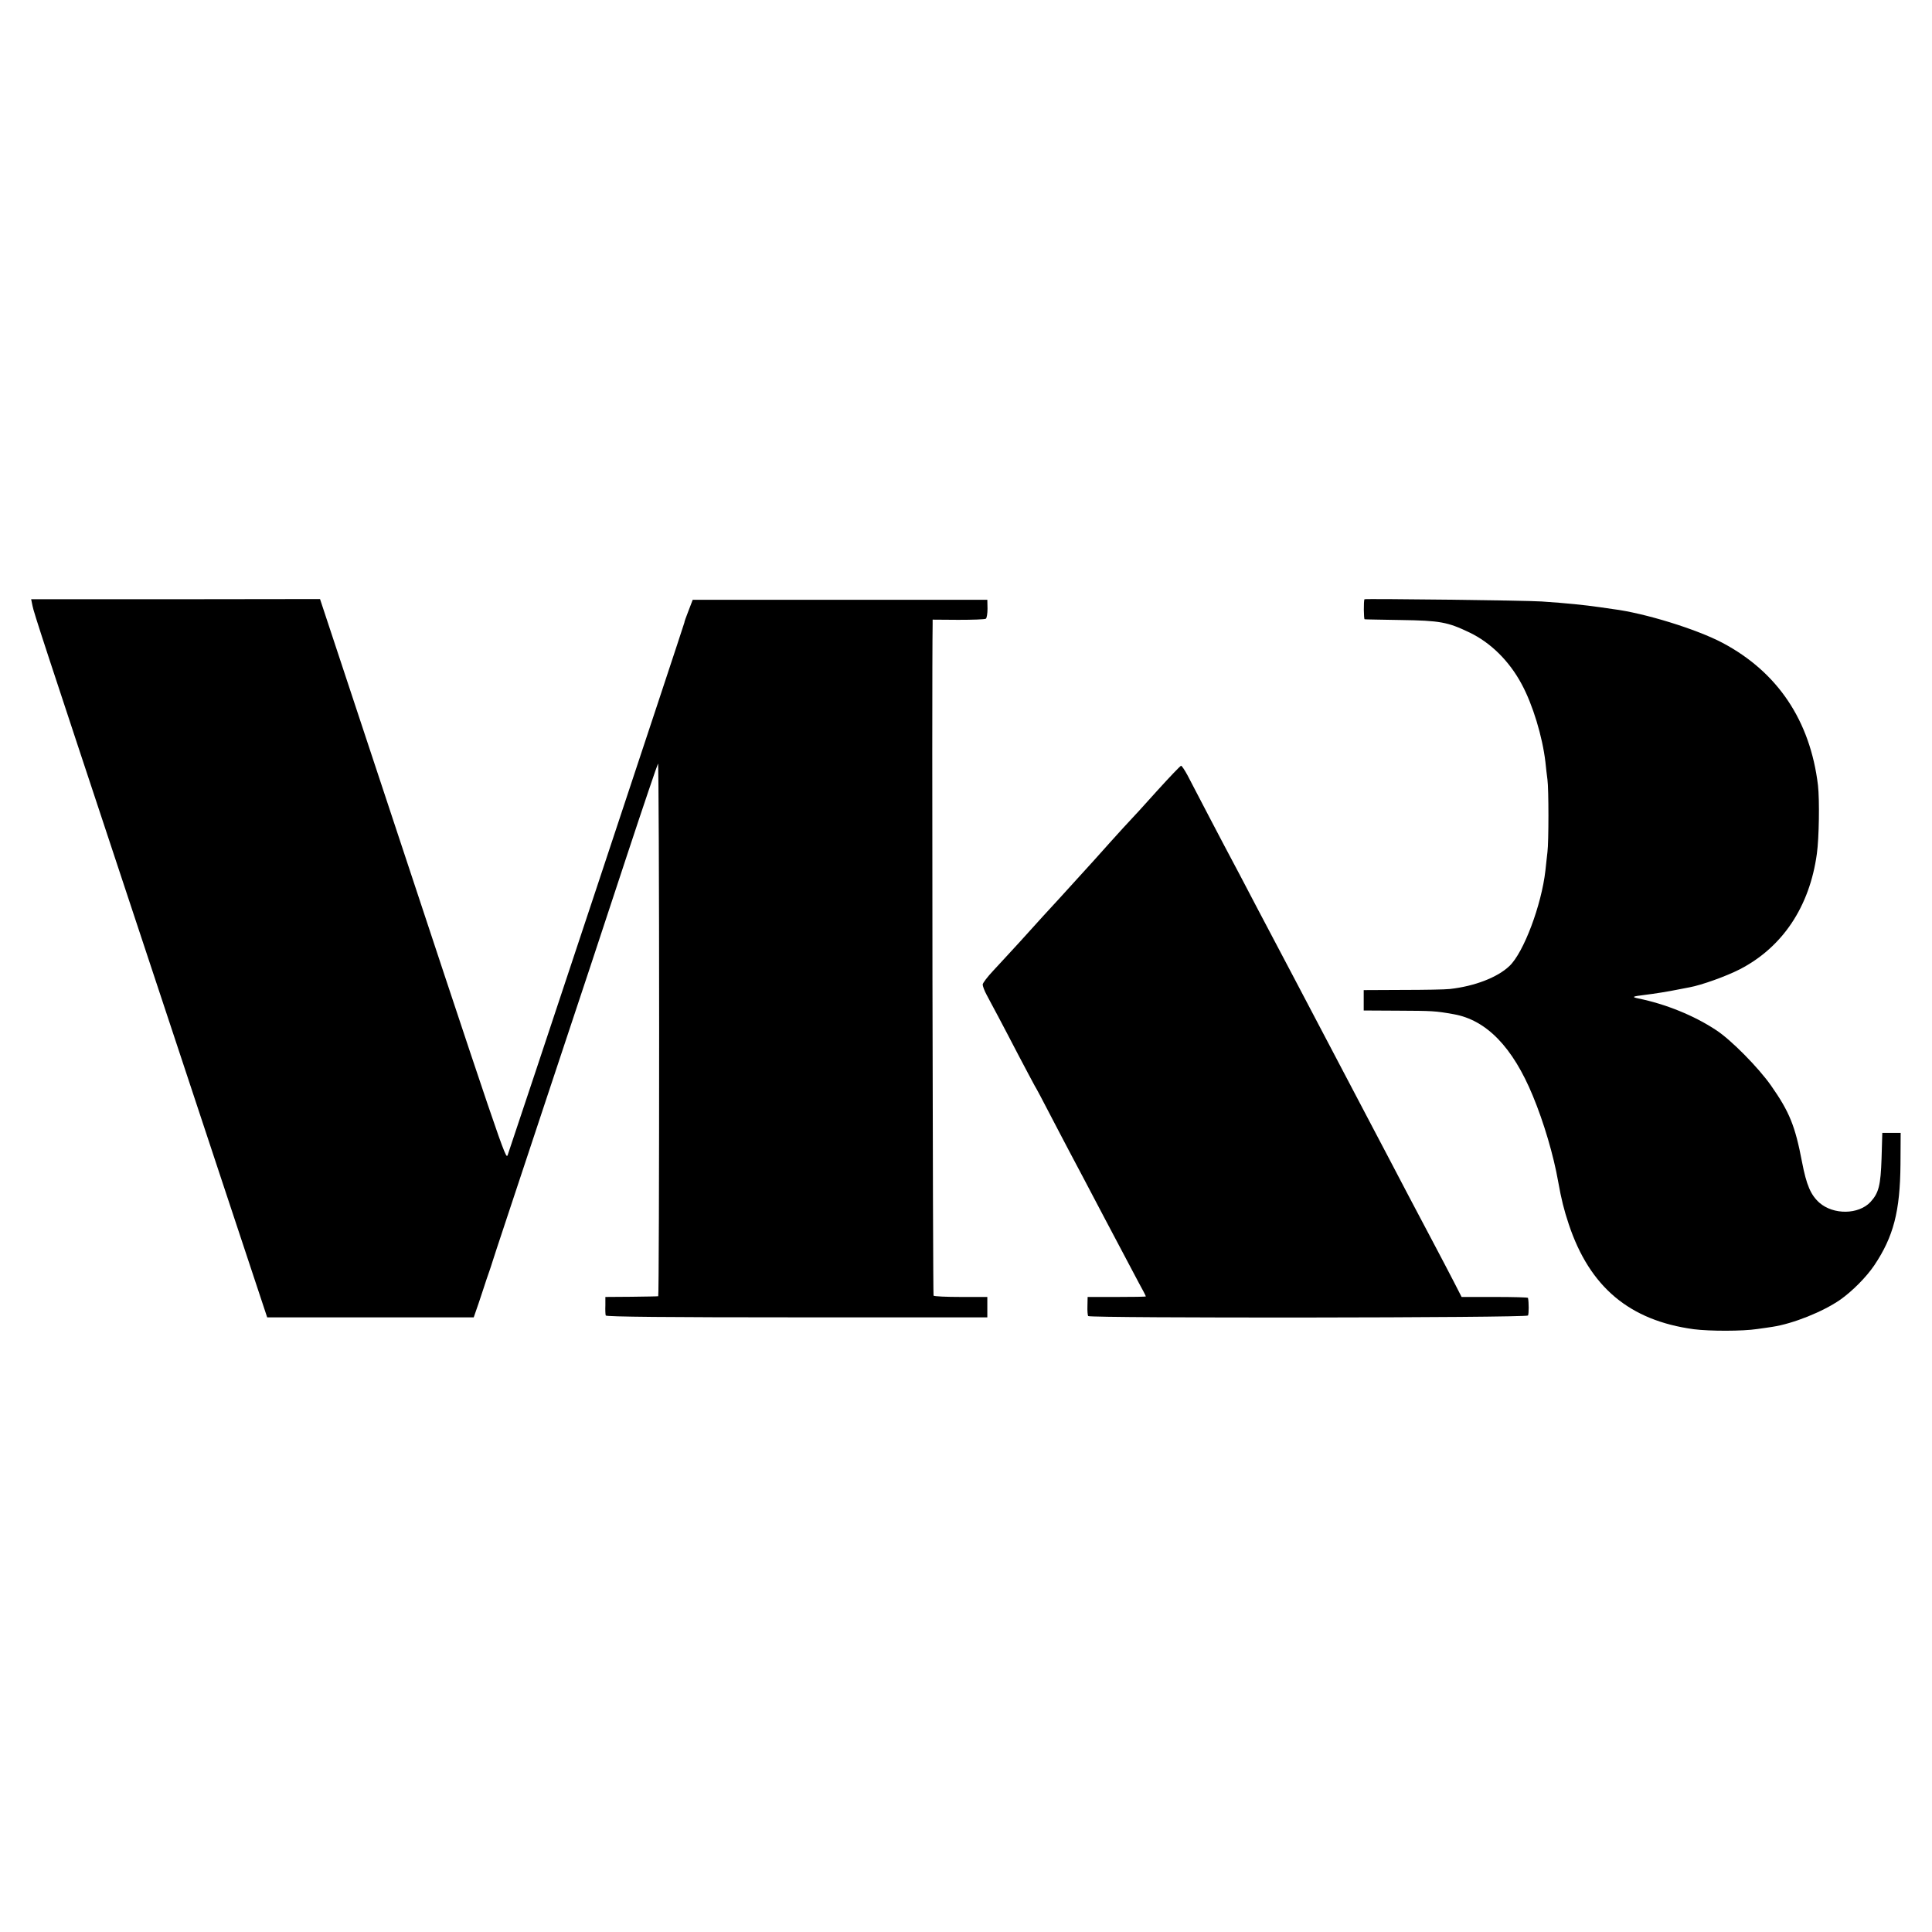
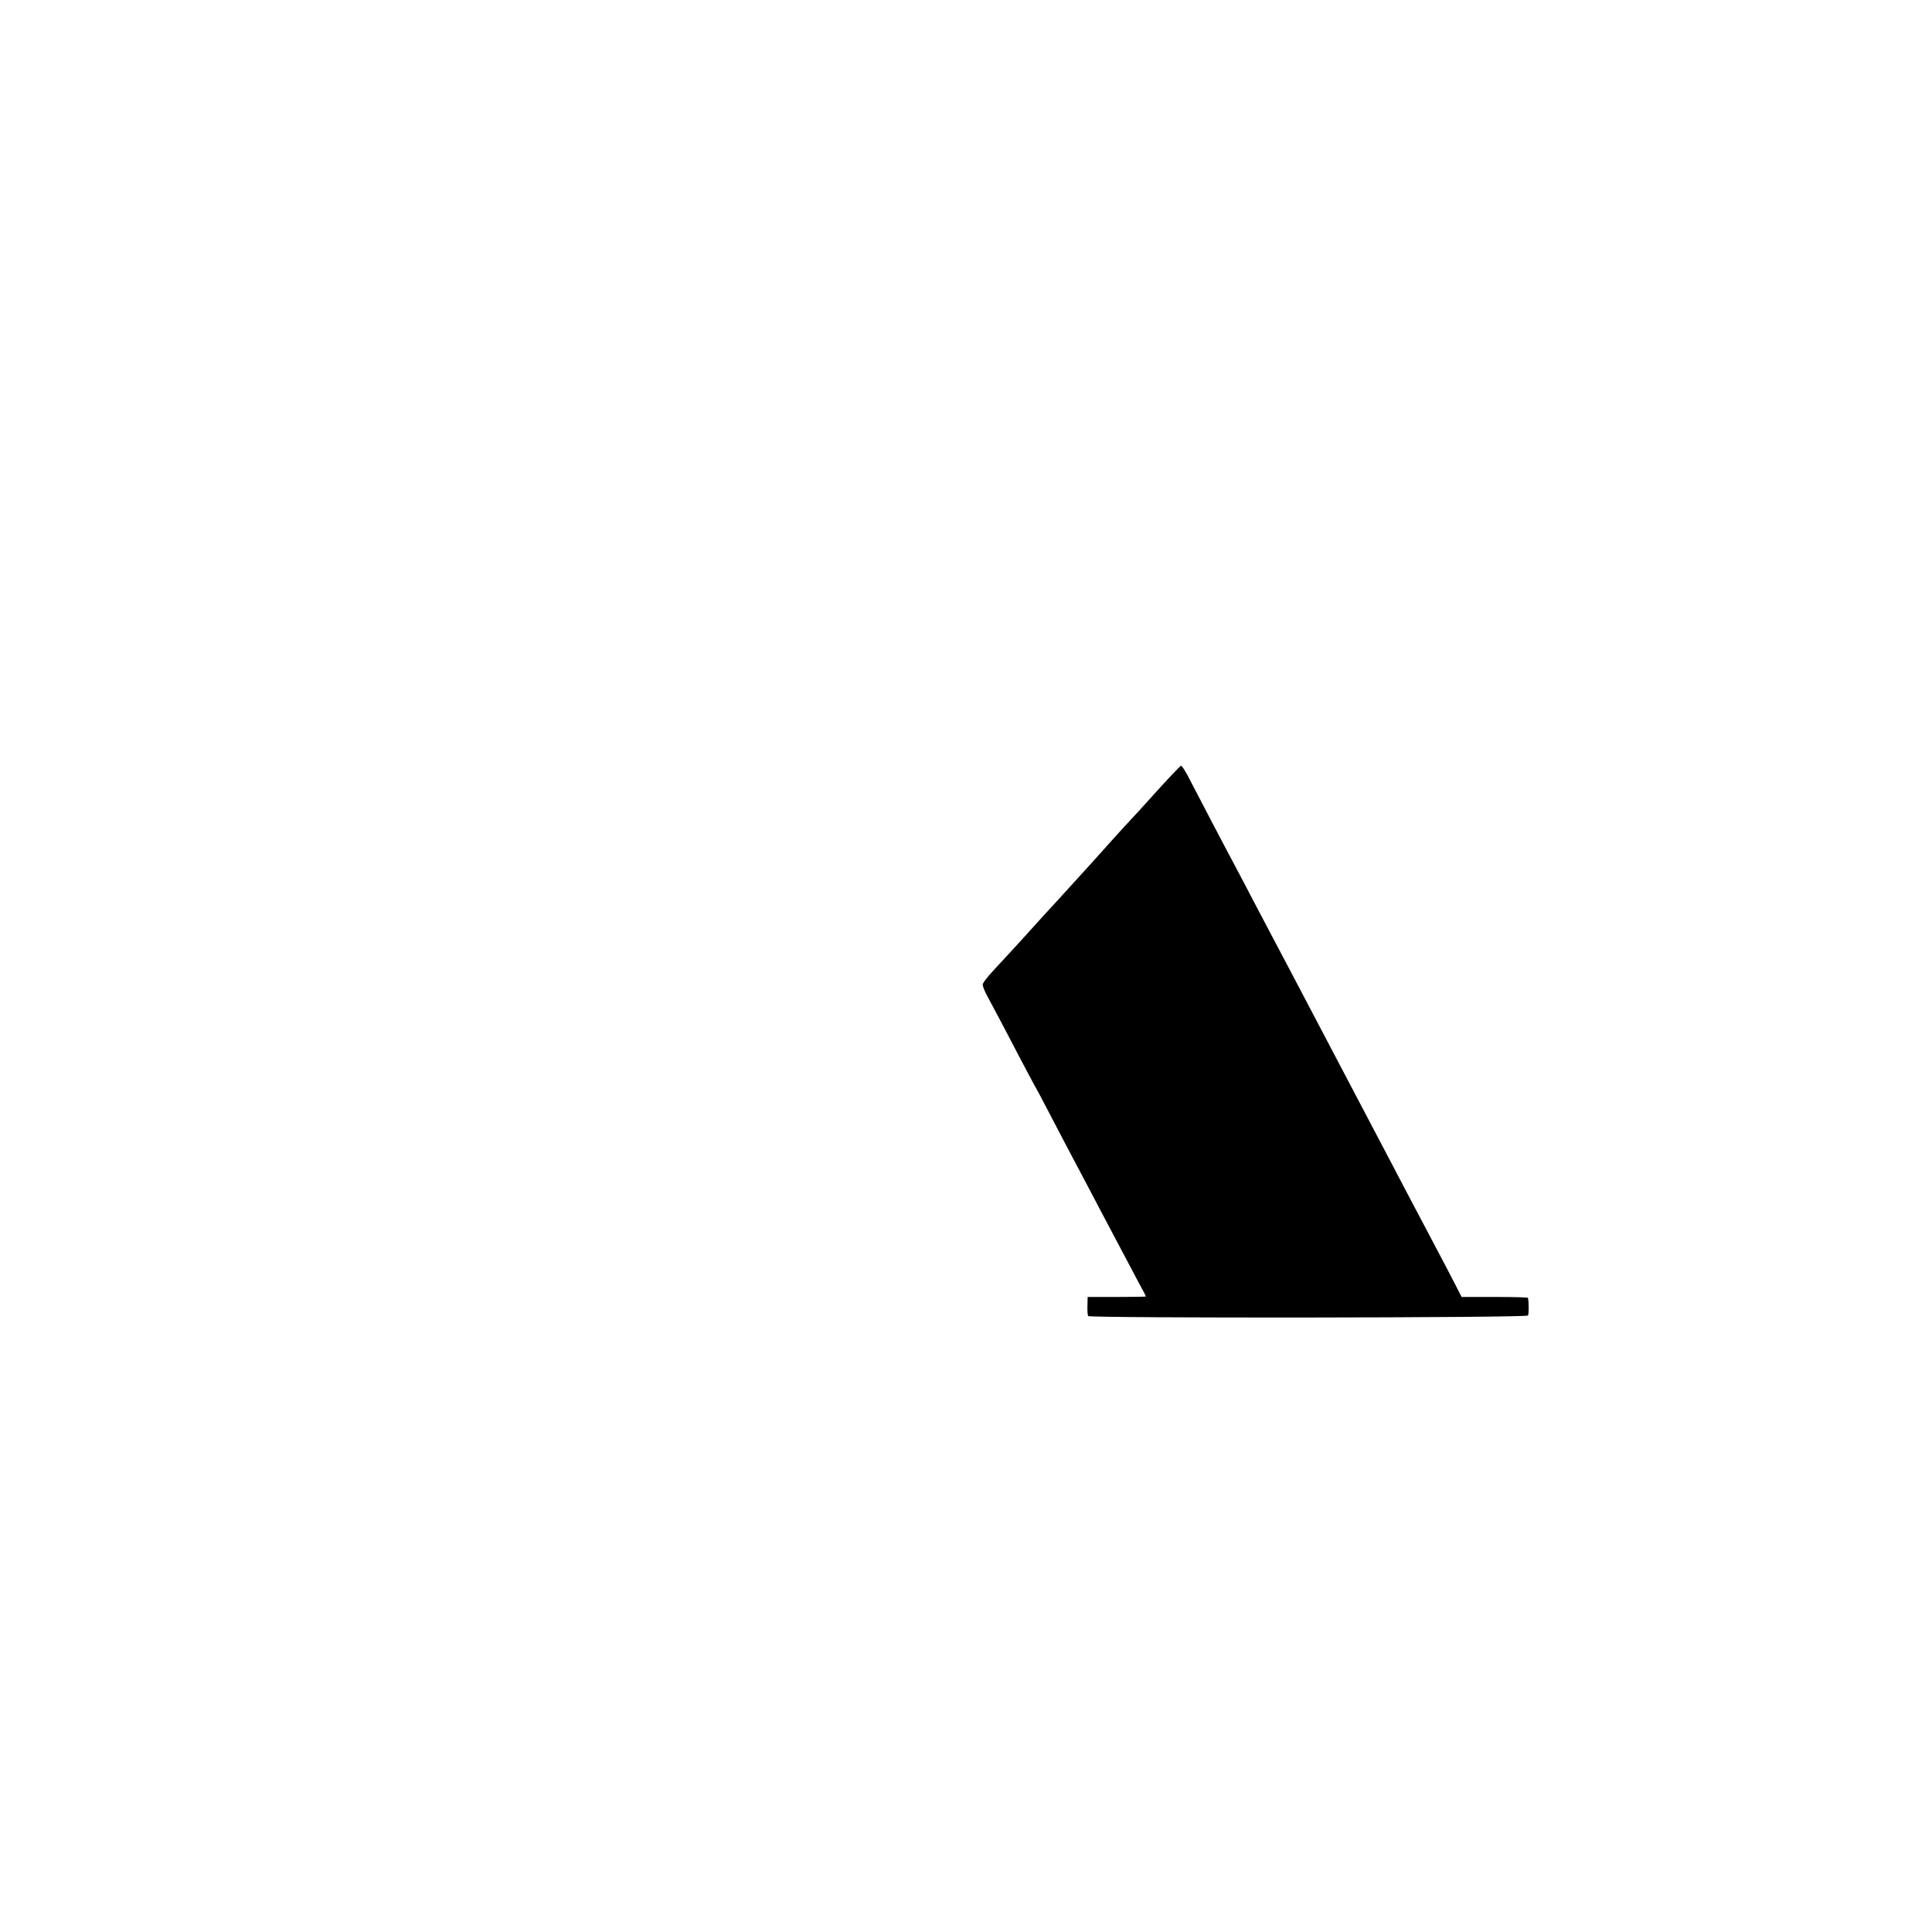
<svg xmlns="http://www.w3.org/2000/svg" version="1.0" width="1042pt" height="1042pt" viewBox="0 0 1042 1042" preserveAspectRatio="xMidYMid meet">
  <g transform="translate(0,1042) scale(0.1,-0.1)" fill="#000000" stroke="none">
-     <path d="M175 7154 c6 -35 65 -213 514 -1569 148 -445 377 -1139 510 -1540 l242 -730 557 0 557 0 26 75 c14 41 33 100 43 130 11 30 21 62 24 70 3 8 6 20 8 25 1 6 129 390 283 855 155 465 354 1066 442 1335 89 270 165 493 168 497 3 4 6 -641 6 -1433 0 -791 -2 -1440 -5 -1440 -3 -1 -68 -2 -145 -3 l-140 -1 0 -45 c-1 -25 0 -50 2 -55 2 -7 343 -10 1031 -10 l1027 0 0 55 0 55 -142 0 c-78 0 -144 3 -148 7 -4 4 -10 3338 -5 3620 l0 26 138 -1 c76 0 143 2 149 6 5 3 9 28 9 54 l-1 48 -794 0 -795 0 -23 -60 c-13 -33 -23 -61 -22 -63 1 -3 -940 -2838 -953 -2872 -11 -26 -14 -18 -788 2322 l-224 677 -779 -1 -779 0 7 -34z" />
-     <path d="M7359 7188 c-5 -10 -4 -108 1 -108 3 -1 91 -2 195 -4 212 -3 253 -11 370 -67 115 -55 215 -154 282 -279 60 -111 112 -283 128 -420 3 -30 8 -73 11 -95 7 -50 7 -336 0 -390 -2 -22 -8 -67 -11 -100 -21 -186 -117 -442 -194 -515 -65 -62 -188 -109 -321 -124 -25 -3 -140 -5 -255 -5 l-210 -1 0 -55 0 -55 185 -1 c186 -1 199 -1 300 -19 177 -31 319 -178 427 -440 59 -142 112 -321 137 -464 17 -95 31 -151 57 -229 113 -339 328 -519 674 -566 86 -11 264 -11 342 1 32 4 69 10 83 12 111 17 271 81 365 146 65 46 140 121 184 186 103 154 139 290 141 545 l1 169 -49 0 -50 0 -4 -137 c-5 -147 -15 -187 -60 -236 -64 -68 -199 -70 -275 -4 -47 42 -70 95 -94 220 -37 194 -67 269 -167 412 -68 97 -216 247 -296 299 -119 79 -273 141 -420 171 -38 8 -32 11 34 19 50 6 127 18 190 31 14 3 37 7 52 10 66 12 199 60 273 98 229 119 375 337 414 622 12 85 15 290 6 370 -42 348 -217 610 -515 768 -140 74 -422 161 -591 182 -16 2 -47 7 -69 10 -84 12 -180 22 -315 31 -85 6 -954 16 -956 12z" />
    <path d="M6239 6153 c-68 -76 -133 -147 -144 -158 -11 -11 -58 -63 -105 -115 -47 -52 -89 -100 -95 -106 -5 -6 -46 -50 -90 -99 -44 -48 -85 -93 -90 -99 -28 -30 -139 -151 -215 -236 -47 -51 -111 -121 -142 -154 -32 -34 -58 -68 -58 -76 0 -8 9 -33 21 -55 12 -22 40 -76 64 -120 23 -44 73 -138 110 -210 37 -71 76 -143 85 -160 10 -16 46 -84 80 -150 34 -66 84 -160 110 -210 26 -49 112 -211 190 -360 78 -148 160 -302 181 -342 22 -39 39 -73 39 -75 0 -2 -71 -3 -157 -3 l-157 0 -1 -48 c-1 -26 1 -51 4 -55 9 -12 2365 -10 2372 3 5 8 5 72 0 95 -1 3 -81 5 -180 5 l-178 0 -41 80 c-23 44 -72 139 -110 210 -100 189 -172 325 -237 450 -32 61 -77 146 -100 190 -23 44 -65 123 -92 175 -74 140 -136 258 -326 620 -97 184 -139 263 -191 362 -58 112 -135 257 -186 353 -33 62 -110 210 -195 373 -15 28 -31 52 -35 52 -4 0 -63 -62 -131 -137z" />
  </g>
</svg>